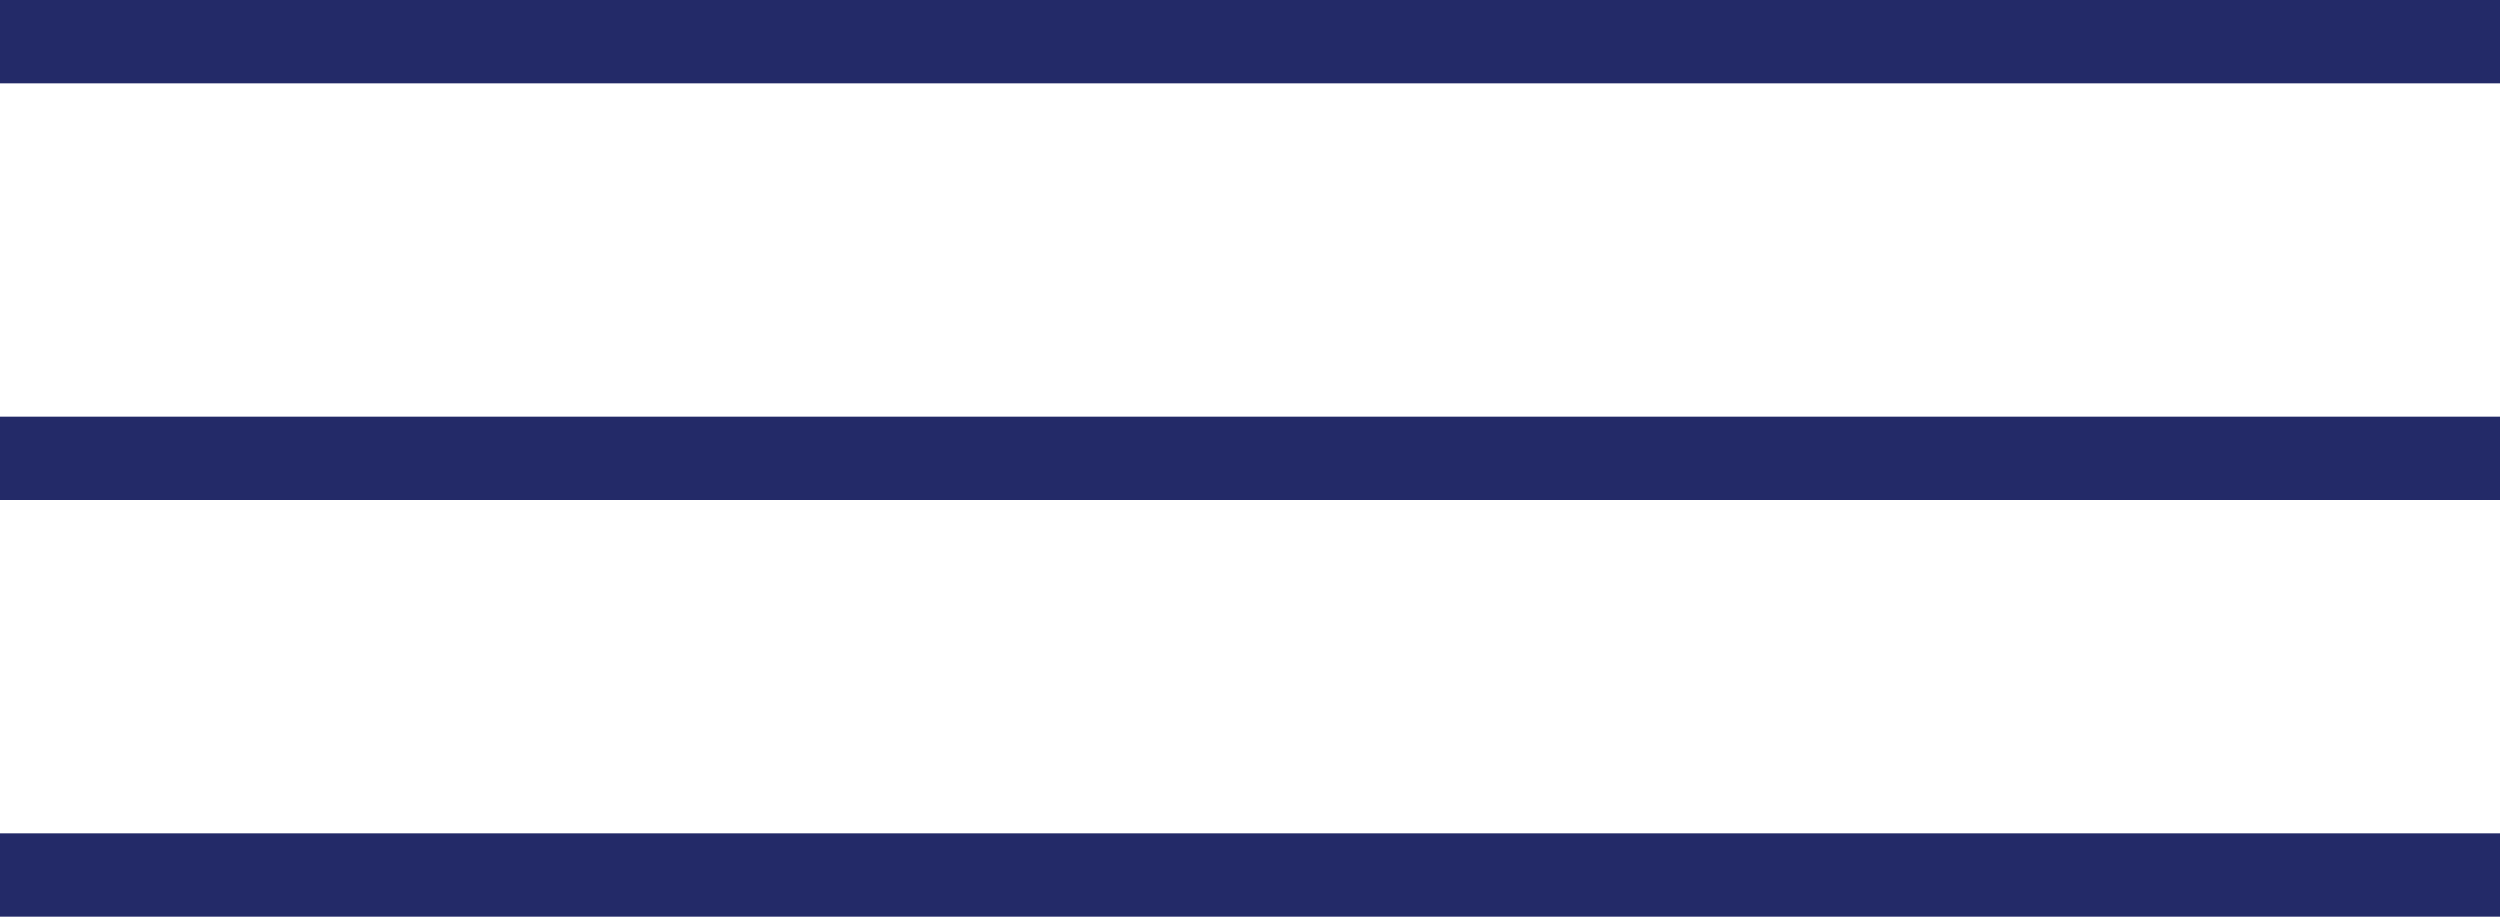
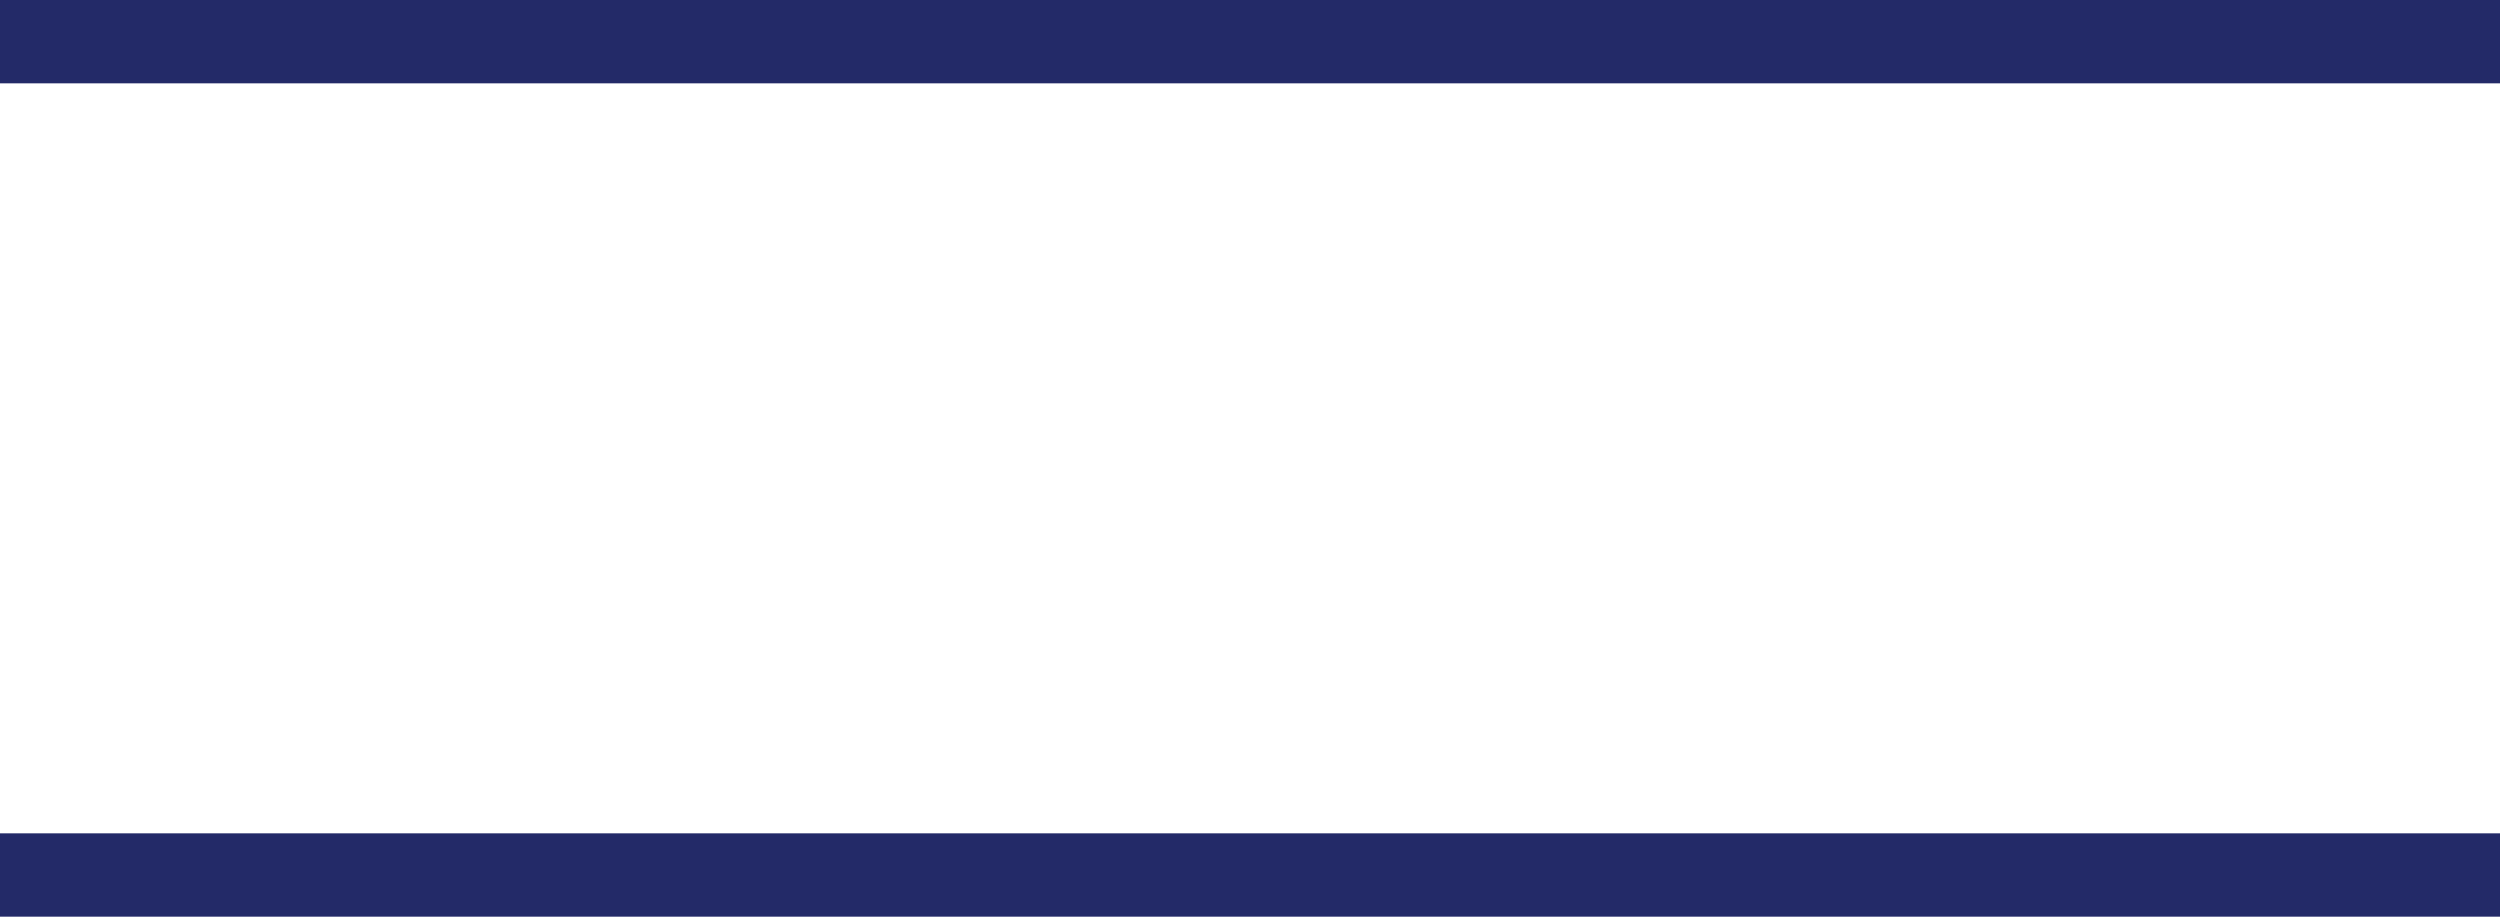
<svg xmlns="http://www.w3.org/2000/svg" width="30" height="11" viewBox="0 0 30 11" fill="none">
  <line y1="0.5" x2="30" y2="0.5" stroke="#232A68" />
-   <line y1="5.5" x2="30" y2="5.5" stroke="#232A68" />
  <line y1="10.5" x2="30" y2="10.5" stroke="#232A68" />
</svg>